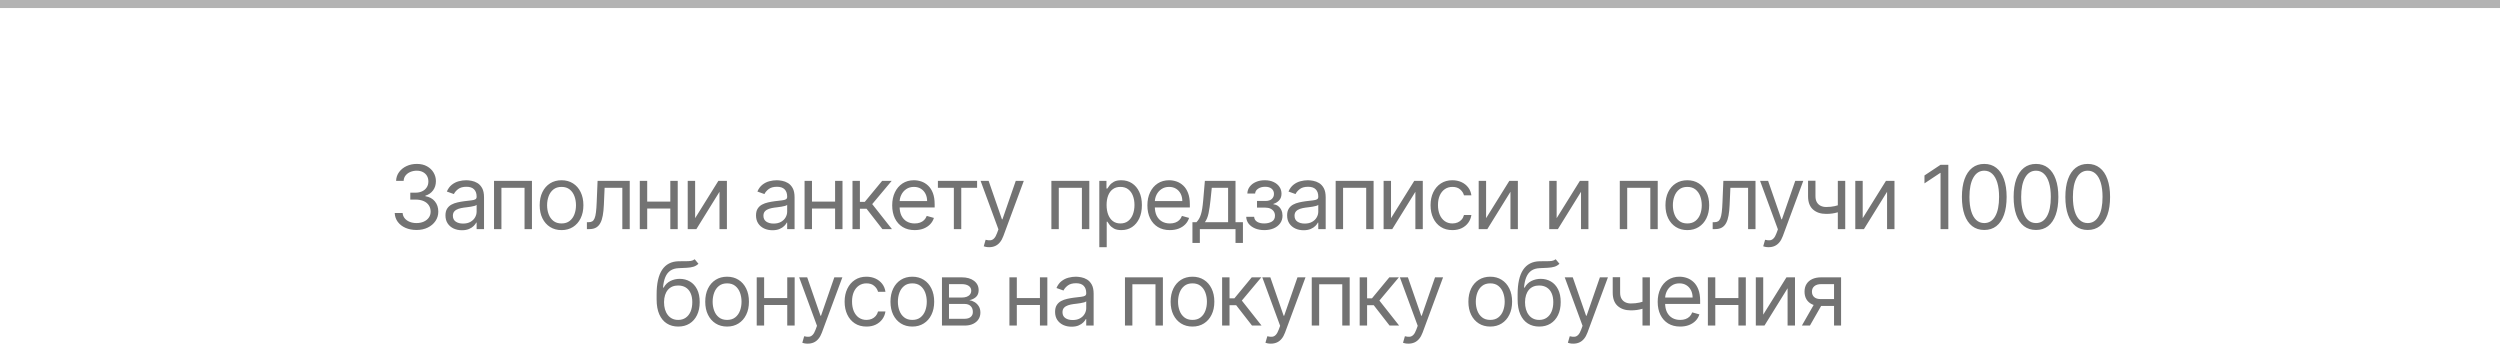
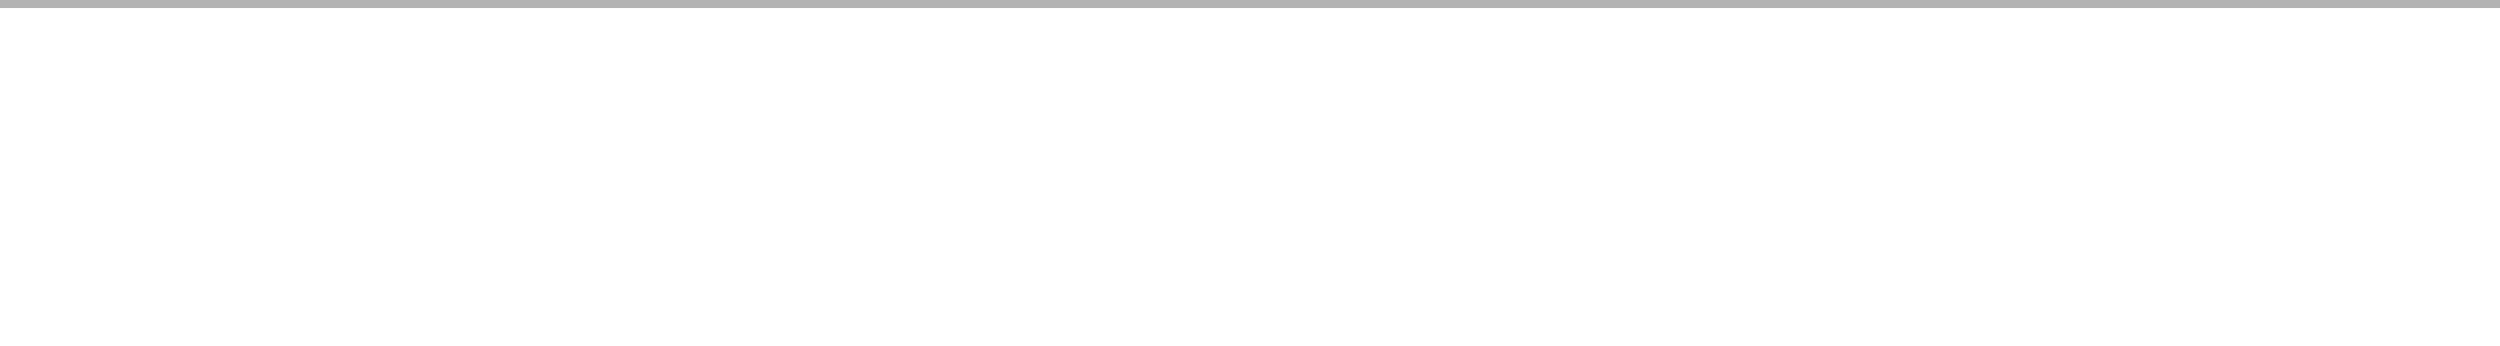
<svg xmlns="http://www.w3.org/2000/svg" width="311" height="43" viewBox="0 0 311 43" fill="none">
-   <path d="M51.821 28.609C51.306 28.609 50.846 28.521 50.442 28.344C50.041 28.167 49.722 27.921 49.485 27.605C49.251 27.288 49.123 26.919 49.102 26.5H50.087C50.108 26.758 50.196 26.98 50.352 27.168C50.509 27.353 50.713 27.496 50.966 27.598C51.218 27.699 51.498 27.75 51.806 27.75C52.149 27.75 52.454 27.69 52.72 27.57C52.985 27.451 53.194 27.284 53.345 27.07C53.496 26.857 53.571 26.609 53.571 26.328C53.571 26.034 53.498 25.775 53.352 25.551C53.207 25.324 52.993 25.147 52.712 25.02C52.431 24.892 52.087 24.828 51.681 24.828H51.04V23.969H51.681C51.998 23.969 52.277 23.912 52.517 23.797C52.759 23.682 52.947 23.521 53.083 23.312C53.221 23.104 53.29 22.859 53.29 22.578C53.29 22.307 53.23 22.072 53.11 21.871C52.99 21.671 52.821 21.514 52.602 21.402C52.386 21.29 52.131 21.234 51.837 21.234C51.561 21.234 51.3 21.285 51.056 21.387C50.813 21.486 50.615 21.63 50.462 21.82C50.308 22.008 50.225 22.234 50.212 22.5H49.274C49.29 22.081 49.416 21.713 49.653 21.398C49.89 21.081 50.2 20.833 50.583 20.656C50.968 20.479 51.392 20.391 51.852 20.391C52.347 20.391 52.772 20.491 53.126 20.691C53.48 20.889 53.752 21.151 53.942 21.477C54.132 21.802 54.227 22.154 54.227 22.531C54.227 22.982 54.109 23.366 53.872 23.684C53.638 24.001 53.319 24.221 52.915 24.344V24.406C53.42 24.49 53.815 24.704 54.099 25.051C54.382 25.395 54.524 25.82 54.524 26.328C54.524 26.763 54.406 27.154 54.169 27.5C53.934 27.844 53.614 28.115 53.208 28.312C52.802 28.51 52.339 28.609 51.821 28.609ZM57.463 28.641C57.083 28.641 56.738 28.569 56.428 28.426C56.118 28.28 55.872 28.07 55.69 27.797C55.508 27.521 55.416 27.188 55.416 26.797C55.416 26.453 55.484 26.174 55.62 25.961C55.755 25.745 55.936 25.576 56.163 25.453C56.389 25.331 56.639 25.24 56.913 25.18C57.188 25.117 57.466 25.068 57.745 25.031C58.109 24.984 58.405 24.949 58.631 24.926C58.86 24.9 59.027 24.857 59.131 24.797C59.238 24.737 59.291 24.633 59.291 24.484V24.453C59.291 24.068 59.186 23.768 58.975 23.555C58.767 23.341 58.45 23.234 58.026 23.234C57.586 23.234 57.241 23.331 56.991 23.523C56.741 23.716 56.565 23.922 56.463 24.141L55.588 23.828C55.745 23.463 55.953 23.18 56.213 22.977C56.476 22.771 56.763 22.628 57.073 22.547C57.385 22.463 57.692 22.422 57.995 22.422C58.187 22.422 58.409 22.445 58.659 22.492C58.911 22.537 59.155 22.629 59.389 22.77C59.626 22.91 59.823 23.122 59.979 23.406C60.135 23.69 60.213 24.07 60.213 24.547V28.5H59.291V27.688H59.245C59.182 27.818 59.078 27.957 58.932 28.105C58.786 28.254 58.592 28.38 58.35 28.484C58.108 28.588 57.812 28.641 57.463 28.641ZM57.604 27.812C57.968 27.812 58.276 27.741 58.526 27.598C58.778 27.454 58.968 27.27 59.096 27.043C59.226 26.816 59.291 26.578 59.291 26.328V25.484C59.252 25.531 59.166 25.574 59.034 25.613C58.903 25.65 58.752 25.682 58.58 25.711C58.411 25.737 58.246 25.76 58.084 25.781C57.925 25.799 57.797 25.815 57.698 25.828C57.458 25.859 57.234 25.91 57.026 25.98C56.82 26.048 56.653 26.151 56.526 26.289C56.401 26.424 56.338 26.609 56.338 26.844C56.338 27.164 56.457 27.406 56.694 27.57C56.933 27.732 57.237 27.812 57.604 27.812ZM61.456 28.5V22.5H66.175V28.5H65.253V23.359H62.378V28.5H61.456ZM69.856 28.625C69.314 28.625 68.839 28.496 68.43 28.238C68.024 27.98 67.706 27.62 67.477 27.156C67.25 26.693 67.137 26.151 67.137 25.531C67.137 24.906 67.25 24.361 67.477 23.895C67.706 23.428 68.024 23.066 68.43 22.809C68.839 22.551 69.314 22.422 69.856 22.422C70.397 22.422 70.871 22.551 71.278 22.809C71.686 23.066 72.004 23.428 72.231 23.895C72.46 24.361 72.575 24.906 72.575 25.531C72.575 26.151 72.46 26.693 72.231 27.156C72.004 27.62 71.686 27.98 71.278 28.238C70.871 28.496 70.397 28.625 69.856 28.625ZM69.856 27.797C70.267 27.797 70.606 27.691 70.871 27.48C71.137 27.27 71.334 26.992 71.461 26.648C71.589 26.305 71.653 25.932 71.653 25.531C71.653 25.13 71.589 24.756 71.461 24.41C71.334 24.064 71.137 23.784 70.871 23.57C70.606 23.357 70.267 23.25 69.856 23.25C69.444 23.25 69.106 23.357 68.84 23.57C68.575 23.784 68.378 24.064 68.25 24.41C68.123 24.756 68.059 25.13 68.059 25.531C68.059 25.932 68.123 26.305 68.25 26.648C68.378 26.992 68.575 27.27 68.84 27.48C69.106 27.691 69.444 27.797 69.856 27.797ZM73.01 28.5V27.641H73.229C73.409 27.641 73.559 27.605 73.678 27.535C73.798 27.462 73.894 27.336 73.968 27.156C74.043 26.974 74.1 26.721 74.139 26.398C74.181 26.073 74.211 25.659 74.229 25.156L74.339 22.5H78.339V28.5H77.417V23.359H75.214L75.12 25.5C75.099 25.992 75.055 26.426 74.987 26.801C74.922 27.173 74.822 27.486 74.686 27.738C74.553 27.991 74.376 28.181 74.155 28.309C73.934 28.436 73.656 28.5 73.323 28.5H73.01ZM83.606 25.078V25.938H80.293V25.078H83.606ZM80.512 22.5V28.5H79.59V22.5H80.512ZM84.309 22.5V28.5H83.387V22.5H84.309ZM86.474 27.141L89.365 22.5H90.427V28.5H89.505V23.859L86.63 28.5H85.552V22.5H86.474V27.141ZM96.095 28.641C95.715 28.641 95.37 28.569 95.06 28.426C94.75 28.28 94.504 28.07 94.322 27.797C94.139 27.521 94.048 27.188 94.048 26.797C94.048 26.453 94.116 26.174 94.251 25.961C94.387 25.745 94.568 25.576 94.794 25.453C95.021 25.331 95.271 25.24 95.544 25.18C95.82 25.117 96.098 25.068 96.376 25.031C96.741 24.984 97.037 24.949 97.263 24.926C97.492 24.9 97.659 24.857 97.763 24.797C97.87 24.737 97.923 24.633 97.923 24.484V24.453C97.923 24.068 97.818 23.768 97.607 23.555C97.398 23.341 97.082 23.234 96.658 23.234C96.218 23.234 95.873 23.331 95.623 23.523C95.373 23.716 95.197 23.922 95.095 24.141L94.22 23.828C94.376 23.463 94.585 23.18 94.845 22.977C95.108 22.771 95.395 22.628 95.704 22.547C96.017 22.463 96.324 22.422 96.626 22.422C96.819 22.422 97.04 22.445 97.29 22.492C97.543 22.537 97.787 22.629 98.021 22.77C98.258 22.91 98.454 23.122 98.611 23.406C98.767 23.69 98.845 24.07 98.845 24.547V28.5H97.923V27.688H97.876C97.814 27.818 97.71 27.957 97.564 28.105C97.418 28.254 97.224 28.38 96.982 28.484C96.74 28.588 96.444 28.641 96.095 28.641ZM96.236 27.812C96.6 27.812 96.908 27.741 97.158 27.598C97.41 27.454 97.6 27.27 97.728 27.043C97.858 26.816 97.923 26.578 97.923 26.328V25.484C97.884 25.531 97.798 25.574 97.665 25.613C97.535 25.65 97.384 25.682 97.212 25.711C97.043 25.737 96.878 25.76 96.716 25.781C96.557 25.799 96.428 25.815 96.329 25.828C96.09 25.859 95.866 25.91 95.658 25.98C95.452 26.048 95.285 26.151 95.158 26.289C95.033 26.424 94.97 26.609 94.97 26.844C94.97 27.164 95.089 27.406 95.326 27.57C95.565 27.732 95.869 27.812 96.236 27.812ZM104.103 25.078V25.938H100.791V25.078H104.103ZM101.01 22.5V28.5H100.088V22.5H101.01ZM104.807 22.5V28.5H103.885V22.5H104.807ZM106.05 28.5V22.5H106.972V25.109H107.581L109.738 22.5H110.925L108.503 25.391L110.956 28.5H109.769L107.8 25.969H106.972V28.5H106.05ZM113.787 28.625C113.209 28.625 112.71 28.497 112.291 28.242C111.874 27.984 111.553 27.625 111.326 27.164C111.102 26.701 110.99 26.162 110.99 25.547C110.99 24.932 111.102 24.391 111.326 23.922C111.553 23.451 111.868 23.083 112.271 22.82C112.678 22.555 113.151 22.422 113.693 22.422C114.006 22.422 114.314 22.474 114.619 22.578C114.924 22.682 115.201 22.852 115.451 23.086C115.701 23.318 115.9 23.625 116.049 24.008C116.197 24.391 116.271 24.862 116.271 25.422V25.812H111.646V25.016H115.334C115.334 24.677 115.266 24.375 115.131 24.109C114.998 23.844 114.808 23.634 114.56 23.48C114.316 23.327 114.026 23.25 113.693 23.25C113.326 23.25 113.008 23.341 112.74 23.523C112.474 23.703 112.27 23.938 112.127 24.227C111.983 24.516 111.912 24.826 111.912 25.156V25.688C111.912 26.141 111.99 26.525 112.146 26.84C112.305 27.152 112.525 27.391 112.806 27.555C113.088 27.716 113.414 27.797 113.787 27.797C114.029 27.797 114.248 27.763 114.443 27.695C114.641 27.625 114.812 27.521 114.955 27.383C115.098 27.242 115.209 27.068 115.287 26.859L116.178 27.109C116.084 27.412 115.926 27.677 115.705 27.906C115.483 28.133 115.21 28.31 114.885 28.438C114.559 28.562 114.193 28.625 113.787 28.625ZM116.675 23.359V22.5H121.55V23.359H119.581V28.5H118.659V23.359H116.675ZM123.048 30.75C122.892 30.75 122.753 30.737 122.631 30.711C122.508 30.688 122.423 30.664 122.377 30.641L122.611 29.828C122.835 29.885 123.033 29.906 123.205 29.891C123.377 29.875 123.529 29.798 123.662 29.66C123.797 29.525 123.921 29.305 124.033 29L124.205 28.531L121.986 22.5H122.986L124.642 27.281H124.705L126.361 22.5H127.361L124.814 29.375C124.7 29.685 124.558 29.941 124.388 30.145C124.219 30.35 124.022 30.503 123.798 30.602C123.577 30.701 123.327 30.75 123.048 30.75ZM130.792 28.5V22.5H135.51V28.5H134.588V23.359H131.713V28.5H130.792ZM136.754 30.75V22.5H137.644V23.453H137.754C137.822 23.349 137.915 23.216 138.035 23.055C138.158 22.891 138.332 22.745 138.559 22.617C138.788 22.487 139.098 22.422 139.488 22.422C139.993 22.422 140.439 22.548 140.824 22.801C141.21 23.053 141.51 23.412 141.727 23.875C141.943 24.338 142.051 24.885 142.051 25.516C142.051 26.151 141.943 26.702 141.727 27.168C141.51 27.631 141.211 27.991 140.828 28.246C140.445 28.499 140.004 28.625 139.504 28.625C139.118 28.625 138.81 28.561 138.578 28.434C138.346 28.303 138.168 28.156 138.043 27.992C137.918 27.826 137.822 27.688 137.754 27.578H137.676V30.75H136.754ZM137.66 25.5C137.66 25.953 137.727 26.353 137.859 26.699C137.992 27.043 138.186 27.312 138.441 27.508C138.697 27.701 139.009 27.797 139.379 27.797C139.764 27.797 140.086 27.695 140.344 27.492C140.604 27.287 140.799 27.01 140.93 26.664C141.062 26.315 141.129 25.927 141.129 25.5C141.129 25.078 141.064 24.698 140.934 24.359C140.806 24.018 140.612 23.749 140.352 23.551C140.094 23.35 139.769 23.25 139.379 23.25C139.004 23.25 138.689 23.345 138.434 23.535C138.178 23.723 137.986 23.986 137.855 24.324C137.725 24.66 137.66 25.052 137.66 25.5ZM145.533 28.625C144.954 28.625 144.456 28.497 144.037 28.242C143.62 27.984 143.298 27.625 143.072 27.164C142.848 26.701 142.736 26.162 142.736 25.547C142.736 24.932 142.848 24.391 143.072 23.922C143.298 23.451 143.613 23.083 144.017 22.82C144.423 22.555 144.897 22.422 145.439 22.422C145.751 22.422 146.06 22.474 146.365 22.578C146.669 22.682 146.947 22.852 147.197 23.086C147.447 23.318 147.646 23.625 147.794 24.008C147.943 24.391 148.017 24.862 148.017 25.422V25.812H143.392V25.016H147.079C147.079 24.677 147.012 24.375 146.876 24.109C146.744 23.844 146.553 23.634 146.306 23.48C146.061 23.327 145.772 23.25 145.439 23.25C145.072 23.25 144.754 23.341 144.486 23.523C144.22 23.703 144.016 23.938 143.872 24.227C143.729 24.516 143.658 24.826 143.658 25.156V25.688C143.658 26.141 143.736 26.525 143.892 26.84C144.051 27.152 144.271 27.391 144.552 27.555C144.833 27.716 145.16 27.797 145.533 27.797C145.775 27.797 145.994 27.763 146.189 27.695C146.387 27.625 146.557 27.521 146.701 27.383C146.844 27.242 146.954 27.068 147.033 26.859L147.923 27.109C147.829 27.412 147.672 27.677 147.451 27.906C147.229 28.133 146.956 28.31 146.63 28.438C146.305 28.562 145.939 28.625 145.533 28.625ZM148.339 30.219V27.641H148.839C148.961 27.513 149.067 27.375 149.155 27.227C149.244 27.078 149.32 26.902 149.386 26.699C149.453 26.494 149.511 26.244 149.557 25.949C149.604 25.652 149.646 25.294 149.682 24.875L149.886 22.5H153.698V27.641H154.62V30.219H153.698V28.5H149.261V30.219H148.339ZM149.886 27.641H152.776V23.359H150.745L150.589 24.875C150.524 25.503 150.443 26.051 150.347 26.52C150.25 26.988 150.097 27.362 149.886 27.641ZM155.029 26.969H156.013C156.034 27.24 156.156 27.445 156.38 27.586C156.607 27.727 156.901 27.797 157.263 27.797C157.633 27.797 157.949 27.721 158.212 27.57C158.475 27.417 158.607 27.169 158.607 26.828C158.607 26.628 158.557 26.453 158.458 26.305C158.359 26.154 158.22 26.037 158.04 25.953C157.861 25.87 157.648 25.828 157.404 25.828H156.372V25H157.404C157.771 25 158.042 24.917 158.216 24.75C158.393 24.583 158.482 24.375 158.482 24.125C158.482 23.857 158.387 23.642 158.197 23.48C158.006 23.316 157.737 23.234 157.388 23.234C157.036 23.234 156.743 23.314 156.509 23.473C156.275 23.629 156.151 23.831 156.138 24.078H155.169C155.18 23.755 155.279 23.47 155.466 23.223C155.654 22.973 155.909 22.777 156.232 22.637C156.555 22.494 156.924 22.422 157.341 22.422C157.763 22.422 158.129 22.496 158.439 22.645C158.751 22.79 158.992 22.99 159.161 23.242C159.333 23.492 159.419 23.776 159.419 24.094C159.419 24.432 159.324 24.706 159.134 24.914C158.944 25.122 158.706 25.271 158.419 25.359V25.422C158.646 25.438 158.842 25.51 159.009 25.641C159.178 25.768 159.31 25.936 159.404 26.145C159.497 26.35 159.544 26.578 159.544 26.828C159.544 27.193 159.447 27.51 159.251 27.781C159.056 28.049 158.788 28.258 158.447 28.406C158.105 28.552 157.716 28.625 157.279 28.625C156.854 28.625 156.474 28.556 156.138 28.418C155.802 28.277 155.535 28.083 155.337 27.836C155.142 27.586 155.039 27.297 155.029 26.969ZM162.165 28.641C161.785 28.641 161.44 28.569 161.13 28.426C160.82 28.28 160.574 28.07 160.391 27.797C160.209 27.521 160.118 27.188 160.118 26.797C160.118 26.453 160.186 26.174 160.321 25.961C160.456 25.745 160.637 25.576 160.864 25.453C161.091 25.331 161.341 25.24 161.614 25.18C161.89 25.117 162.167 25.068 162.446 25.031C162.811 24.984 163.106 24.949 163.333 24.926C163.562 24.9 163.729 24.857 163.833 24.797C163.94 24.737 163.993 24.633 163.993 24.484V24.453C163.993 24.068 163.887 23.768 163.676 23.555C163.468 23.341 163.152 23.234 162.727 23.234C162.287 23.234 161.942 23.331 161.692 23.523C161.442 23.716 161.266 23.922 161.165 24.141L160.29 23.828C160.446 23.463 160.654 23.18 160.915 22.977C161.178 22.771 161.464 22.628 161.774 22.547C162.087 22.463 162.394 22.422 162.696 22.422C162.889 22.422 163.11 22.445 163.36 22.492C163.613 22.537 163.856 22.629 164.091 22.77C164.328 22.91 164.524 23.122 164.68 23.406C164.837 23.69 164.915 24.07 164.915 24.547V28.5H163.993V27.688H163.946C163.884 27.818 163.779 27.957 163.634 28.105C163.488 28.254 163.294 28.38 163.051 28.484C162.809 28.588 162.514 28.641 162.165 28.641ZM162.305 27.812C162.67 27.812 162.977 27.741 163.227 27.598C163.48 27.454 163.67 27.27 163.798 27.043C163.928 26.816 163.993 26.578 163.993 26.328V25.484C163.954 25.531 163.868 25.574 163.735 25.613C163.605 25.65 163.454 25.682 163.282 25.711C163.113 25.737 162.947 25.76 162.786 25.781C162.627 25.799 162.498 25.815 162.399 25.828C162.16 25.859 161.936 25.91 161.727 25.98C161.522 26.048 161.355 26.151 161.227 26.289C161.102 26.424 161.04 26.609 161.04 26.844C161.04 27.164 161.158 27.406 161.395 27.57C161.635 27.732 161.938 27.812 162.305 27.812ZM166.157 28.5V22.5H170.876V28.5H169.954V23.359H167.079V28.5H166.157ZM173.042 27.141L175.932 22.5H176.995V28.5H176.073V23.859L173.198 28.5H172.12V22.5H173.042V27.141ZM180.681 28.625C180.118 28.625 179.634 28.492 179.228 28.227C178.821 27.961 178.509 27.595 178.29 27.129C178.071 26.663 177.962 26.13 177.962 25.531C177.962 24.922 178.074 24.384 178.298 23.918C178.524 23.449 178.84 23.083 179.243 22.82C179.649 22.555 180.123 22.422 180.665 22.422C181.087 22.422 181.467 22.5 181.806 22.656C182.144 22.812 182.422 23.031 182.638 23.312C182.854 23.594 182.988 23.922 183.04 24.297H182.118C182.048 24.023 181.892 23.781 181.649 23.57C181.41 23.357 181.087 23.25 180.681 23.25C180.321 23.25 180.006 23.344 179.735 23.531C179.467 23.716 179.258 23.978 179.106 24.316C178.958 24.652 178.884 25.047 178.884 25.5C178.884 25.963 178.957 26.367 179.103 26.711C179.251 27.055 179.459 27.322 179.728 27.512C179.998 27.702 180.316 27.797 180.681 27.797C180.92 27.797 181.138 27.755 181.333 27.672C181.528 27.588 181.694 27.469 181.829 27.312C181.965 27.156 182.061 26.969 182.118 26.75H183.04C182.988 27.104 182.859 27.423 182.653 27.707C182.45 27.988 182.181 28.212 181.845 28.379C181.511 28.543 181.123 28.625 180.681 28.625ZM184.87 27.141L187.76 22.5H188.823V28.5H187.901V23.859L185.026 28.5H183.948V22.5H184.87V27.141ZM193.647 27.141L196.537 22.5H197.6V28.5H196.678V23.859L193.803 28.5H192.725V22.5H193.647V27.141ZM201.502 28.5V22.5H206.221V28.5H205.299V23.359H202.424V28.5H201.502ZM209.902 28.625C209.36 28.625 208.885 28.496 208.476 28.238C208.07 27.98 207.752 27.62 207.523 27.156C207.297 26.693 207.183 26.151 207.183 25.531C207.183 24.906 207.297 24.361 207.523 23.895C207.752 23.428 208.07 23.066 208.476 22.809C208.885 22.551 209.36 22.422 209.902 22.422C210.444 22.422 210.918 22.551 211.324 22.809C211.733 23.066 212.05 23.428 212.277 23.895C212.506 24.361 212.621 24.906 212.621 25.531C212.621 26.151 212.506 26.693 212.277 27.156C212.05 27.62 211.733 27.98 211.324 28.238C210.918 28.496 210.444 28.625 209.902 28.625ZM209.902 27.797C210.313 27.797 210.652 27.691 210.918 27.48C211.183 27.27 211.38 26.992 211.508 26.648C211.635 26.305 211.699 25.932 211.699 25.531C211.699 25.13 211.635 24.756 211.508 24.41C211.38 24.064 211.183 23.784 210.918 23.57C210.652 23.357 210.313 23.25 209.902 23.25C209.491 23.25 209.152 23.357 208.886 23.57C208.621 23.784 208.424 24.064 208.297 24.41C208.169 24.756 208.105 25.13 208.105 25.531C208.105 25.932 208.169 26.305 208.297 26.648C208.424 26.992 208.621 27.27 208.886 27.48C209.152 27.691 209.491 27.797 209.902 27.797ZM213.057 28.5V27.641H213.276C213.455 27.641 213.605 27.605 213.725 27.535C213.845 27.462 213.941 27.336 214.014 27.156C214.089 26.974 214.147 26.721 214.186 26.398C214.227 26.073 214.257 25.659 214.276 25.156L214.385 22.5H218.385V28.5H217.463V23.359H215.26L215.166 25.5C215.145 25.992 215.101 26.426 215.033 26.801C214.968 27.173 214.868 27.486 214.733 27.738C214.6 27.991 214.423 28.181 214.201 28.309C213.98 28.436 213.703 28.5 213.369 28.5H213.057ZM220.015 30.75C219.859 30.75 219.72 30.737 219.597 30.711C219.475 30.688 219.39 30.664 219.343 30.641L219.578 29.828C219.802 29.885 220 29.906 220.171 29.891C220.343 29.875 220.496 29.798 220.628 29.66C220.764 29.525 220.888 29.305 221 29L221.171 28.531L218.953 22.5H219.953L221.609 27.281H221.671L223.328 22.5H224.328L221.781 29.375C221.666 29.685 221.524 29.941 221.355 30.145C221.186 30.35 220.989 30.503 220.765 30.602C220.544 30.701 220.294 30.75 220.015 30.75ZM229.547 22.5V28.5H228.625V22.5H229.547ZM229.188 25.359V26.219C228.979 26.297 228.772 26.366 228.566 26.426C228.361 26.483 228.145 26.529 227.918 26.562C227.691 26.594 227.443 26.609 227.172 26.609C226.492 26.609 225.947 26.426 225.535 26.059C225.126 25.691 224.922 25.141 224.922 24.406V22.484H225.844V24.406C225.844 24.713 225.902 24.966 226.02 25.164C226.137 25.362 226.296 25.509 226.496 25.605C226.697 25.702 226.922 25.75 227.172 25.75C227.563 25.75 227.915 25.715 228.23 25.645C228.548 25.572 228.867 25.477 229.188 25.359ZM231.72 27.141L234.611 22.5H235.673V28.5H234.751V23.859L231.876 28.5H230.798V22.5H231.72V27.141ZM242.372 20.5V28.5H241.404V21.516H241.357L239.404 22.812V21.828L241.404 20.5H242.372ZM246.843 28.609C246.254 28.609 245.753 28.449 245.339 28.129C244.925 27.806 244.608 27.338 244.389 26.727C244.171 26.112 244.061 25.37 244.061 24.5C244.061 23.635 244.171 22.897 244.389 22.285C244.611 21.671 244.928 21.202 245.343 20.879C245.759 20.553 246.259 20.391 246.843 20.391C247.426 20.391 247.925 20.553 248.339 20.879C248.755 21.202 249.073 21.671 249.292 22.285C249.513 22.897 249.624 23.635 249.624 24.5C249.624 25.37 249.514 26.112 249.296 26.727C249.077 27.338 248.761 27.806 248.346 28.129C247.932 28.449 247.431 28.609 246.843 28.609ZM246.843 27.75C247.426 27.75 247.879 27.469 248.202 26.906C248.525 26.344 248.686 25.542 248.686 24.5C248.686 23.807 248.612 23.217 248.464 22.73C248.318 22.244 248.107 21.872 247.831 21.617C247.557 21.362 247.228 21.234 246.843 21.234C246.264 21.234 245.813 21.52 245.487 22.09C245.162 22.658 244.999 23.461 244.999 24.5C244.999 25.193 245.072 25.781 245.218 26.266C245.363 26.75 245.573 27.119 245.846 27.371C246.122 27.624 246.455 27.75 246.843 27.75ZM253.278 28.609C252.689 28.609 252.188 28.449 251.774 28.129C251.36 27.806 251.043 27.338 250.824 26.727C250.606 26.112 250.496 25.37 250.496 24.5C250.496 23.635 250.606 22.897 250.824 22.285C251.046 21.671 251.363 21.202 251.778 20.879C252.194 20.553 252.694 20.391 253.278 20.391C253.861 20.391 254.36 20.553 254.774 20.879C255.19 21.202 255.508 21.671 255.727 22.285C255.948 22.897 256.059 23.635 256.059 24.5C256.059 25.37 255.949 26.112 255.731 26.727C255.512 27.338 255.196 27.806 254.781 28.129C254.367 28.449 253.866 28.609 253.278 28.609ZM253.278 27.75C253.861 27.75 254.314 27.469 254.637 26.906C254.96 26.344 255.121 25.542 255.121 24.5C255.121 23.807 255.047 23.217 254.899 22.73C254.753 22.244 254.542 21.872 254.266 21.617C253.992 21.362 253.663 21.234 253.278 21.234C252.699 21.234 252.248 21.52 251.922 22.09C251.597 22.658 251.434 23.461 251.434 24.5C251.434 25.193 251.507 25.781 251.653 26.266C251.798 26.75 252.008 27.119 252.281 27.371C252.557 27.624 252.89 27.75 253.278 27.75ZM259.713 28.609C259.124 28.609 258.623 28.449 258.209 28.129C257.795 27.806 257.478 27.338 257.259 26.727C257.041 26.112 256.931 25.37 256.931 24.5C256.931 23.635 257.041 22.897 257.259 22.285C257.481 21.671 257.798 21.202 258.213 20.879C258.629 20.553 259.129 20.391 259.713 20.391C260.296 20.391 260.795 20.553 261.209 20.879C261.625 21.202 261.943 21.671 262.162 22.285C262.383 22.897 262.494 23.635 262.494 24.5C262.494 25.37 262.384 26.112 262.166 26.727C261.947 27.338 261.631 27.806 261.216 28.129C260.802 28.449 260.301 28.609 259.713 28.609ZM259.713 27.75C260.296 27.75 260.749 27.469 261.072 26.906C261.395 26.344 261.556 25.542 261.556 24.5C261.556 23.807 261.482 23.217 261.334 22.73C261.188 22.244 260.977 21.872 260.701 21.617C260.427 21.362 260.098 21.234 259.713 21.234C259.134 21.234 258.683 21.52 258.357 22.09C258.032 22.658 257.869 23.461 257.869 24.5C257.869 25.193 257.942 25.781 258.088 26.266C258.233 26.75 258.443 27.119 258.716 27.371C258.992 27.624 259.325 27.75 259.713 27.75ZM86.418 32.25L86.886 32.812C86.704 32.99 86.493 33.113 86.254 33.184C86.014 33.254 85.743 33.297 85.441 33.312C85.139 33.328 84.803 33.344 84.433 33.359C84.017 33.375 83.672 33.477 83.398 33.664C83.125 33.852 82.914 34.122 82.765 34.477C82.617 34.831 82.522 35.266 82.48 35.781H82.558C82.761 35.406 83.043 35.13 83.402 34.953C83.761 34.776 84.147 34.688 84.558 34.688C85.027 34.688 85.449 34.797 85.824 35.016C86.199 35.234 86.496 35.559 86.715 35.988C86.933 36.418 87.043 36.948 87.043 37.578C87.043 38.206 86.931 38.747 86.707 39.203C86.486 39.659 86.174 40.01 85.773 40.258C85.375 40.503 84.907 40.625 84.371 40.625C83.834 40.625 83.364 40.499 82.961 40.246C82.557 39.991 82.243 39.613 82.019 39.113C81.795 38.611 81.683 37.99 81.683 37.25V36.609C81.683 35.273 81.91 34.26 82.363 33.57C82.819 32.88 83.504 32.523 84.418 32.5C84.741 32.49 85.028 32.487 85.281 32.492C85.534 32.497 85.754 32.486 85.941 32.457C86.129 32.428 86.287 32.359 86.418 32.25ZM84.371 39.797C84.733 39.797 85.044 39.706 85.305 39.523C85.567 39.341 85.769 39.085 85.91 38.754C86.051 38.421 86.121 38.029 86.121 37.578C86.121 37.141 86.049 36.768 85.906 36.461C85.765 36.154 85.564 35.919 85.301 35.758C85.037 35.596 84.722 35.516 84.355 35.516C84.087 35.516 83.846 35.561 83.633 35.652C83.419 35.743 83.237 35.878 83.086 36.055C82.935 36.232 82.817 36.448 82.734 36.703C82.653 36.958 82.611 37.25 82.605 37.578C82.605 38.25 82.763 38.788 83.078 39.191C83.393 39.595 83.824 39.797 84.371 39.797ZM90.45 40.625C89.909 40.625 89.433 40.496 89.025 40.238C88.618 39.98 88.301 39.62 88.072 39.156C87.845 38.693 87.732 38.151 87.732 37.531C87.732 36.906 87.845 36.361 88.072 35.895C88.301 35.428 88.618 35.066 89.025 34.809C89.433 34.551 89.909 34.422 90.45 34.422C90.992 34.422 91.466 34.551 91.872 34.809C92.281 35.066 92.599 35.428 92.825 35.895C93.055 36.361 93.169 36.906 93.169 37.531C93.169 38.151 93.055 38.693 92.825 39.156C92.599 39.62 92.281 39.98 91.872 40.238C91.466 40.496 90.992 40.625 90.45 40.625ZM90.45 39.797C90.862 39.797 91.2 39.691 91.466 39.48C91.732 39.27 91.928 38.992 92.056 38.648C92.183 38.305 92.247 37.932 92.247 37.531C92.247 37.13 92.183 36.757 92.056 36.41C91.928 36.064 91.732 35.784 91.466 35.57C91.2 35.357 90.862 35.25 90.45 35.25C90.039 35.25 89.7 35.357 89.435 35.57C89.169 35.784 88.972 36.064 88.845 36.41C88.717 36.757 88.653 37.13 88.653 37.531C88.653 37.932 88.717 38.305 88.845 38.648C88.972 38.992 89.169 39.27 89.435 39.48C89.7 39.691 90.039 39.797 90.45 39.797ZM98.152 37.078V37.938H94.84V37.078H98.152ZM95.058 34.5V40.5H94.136V34.5H95.058ZM98.855 34.5V40.5H97.933V34.5H98.855ZM100.478 42.75C100.321 42.75 100.182 42.737 100.06 42.711C99.937 42.688 99.853 42.664 99.806 42.641L100.04 41.828C100.264 41.885 100.462 41.906 100.634 41.891C100.806 41.875 100.958 41.798 101.091 41.66C101.226 41.525 101.35 41.305 101.462 41L101.634 40.531L99.415 34.5H100.415L102.071 39.281H102.134L103.79 34.5H104.79L102.243 41.375C102.129 41.685 101.987 41.941 101.817 42.145C101.648 42.35 101.452 42.503 101.228 42.602C101.006 42.7 100.756 42.75 100.478 42.75ZM107.79 40.625C107.227 40.625 106.743 40.492 106.336 40.227C105.93 39.961 105.618 39.595 105.399 39.129C105.18 38.663 105.071 38.13 105.071 37.531C105.071 36.922 105.183 36.384 105.407 35.918C105.633 35.449 105.948 35.083 106.352 34.82C106.758 34.555 107.232 34.422 107.774 34.422C108.196 34.422 108.576 34.5 108.915 34.656C109.253 34.812 109.53 35.031 109.747 35.312C109.963 35.594 110.097 35.922 110.149 36.297H109.227C109.157 36.023 109.001 35.781 108.758 35.57C108.519 35.357 108.196 35.25 107.79 35.25C107.43 35.25 107.115 35.344 106.844 35.531C106.576 35.716 106.366 35.978 106.215 36.316C106.067 36.652 105.993 37.047 105.993 37.5C105.993 37.964 106.066 38.367 106.211 38.711C106.36 39.055 106.568 39.322 106.836 39.512C107.107 39.702 107.425 39.797 107.79 39.797C108.029 39.797 108.247 39.755 108.442 39.672C108.637 39.589 108.803 39.469 108.938 39.312C109.073 39.156 109.17 38.969 109.227 38.75H110.149C110.097 39.104 109.968 39.423 109.762 39.707C109.559 39.988 109.29 40.212 108.954 40.379C108.62 40.543 108.232 40.625 107.79 40.625ZM113.494 40.625C112.952 40.625 112.477 40.496 112.068 40.238C111.662 39.98 111.344 39.62 111.115 39.156C110.889 38.693 110.775 38.151 110.775 37.531C110.775 36.906 110.889 36.361 111.115 35.895C111.344 35.428 111.662 35.066 112.068 34.809C112.477 34.551 112.952 34.422 113.494 34.422C114.036 34.422 114.51 34.551 114.916 34.809C115.325 35.066 115.643 35.428 115.869 35.895C116.098 36.361 116.213 36.906 116.213 37.531C116.213 38.151 116.098 38.693 115.869 39.156C115.643 39.62 115.325 39.98 114.916 40.238C114.51 40.496 114.036 40.625 113.494 40.625ZM113.494 39.797C113.906 39.797 114.244 39.691 114.51 39.48C114.775 39.27 114.972 38.992 115.1 38.648C115.227 38.305 115.291 37.932 115.291 37.531C115.291 37.13 115.227 36.757 115.1 36.41C114.972 36.064 114.775 35.784 114.51 35.57C114.244 35.357 113.906 35.25 113.494 35.25C113.083 35.25 112.744 35.357 112.479 35.57C112.213 35.784 112.016 36.064 111.889 36.41C111.761 36.757 111.697 37.13 111.697 37.531C111.697 37.932 111.761 38.305 111.889 38.648C112.016 38.992 112.213 39.27 112.479 39.48C112.744 39.691 113.083 39.797 113.494 39.797ZM117.18 40.5V34.5H119.633C120.279 34.5 120.792 34.646 121.172 34.938C121.552 35.229 121.743 35.615 121.743 36.094C121.743 36.458 121.635 36.741 121.418 36.941C121.202 37.139 120.925 37.273 120.586 37.344C120.808 37.375 121.023 37.453 121.231 37.578C121.442 37.703 121.616 37.875 121.754 38.094C121.892 38.31 121.961 38.575 121.961 38.891C121.961 39.198 121.883 39.473 121.727 39.715C121.571 39.957 121.347 40.148 121.055 40.289C120.763 40.43 120.414 40.5 120.008 40.5H117.18ZM118.055 39.656H120.008C120.326 39.656 120.575 39.581 120.754 39.43C120.934 39.279 121.024 39.073 121.024 38.812C121.024 38.503 120.934 38.259 120.754 38.082C120.575 37.902 120.326 37.812 120.008 37.812H118.055V39.656ZM118.055 37.016H119.633C119.881 37.016 120.093 36.982 120.27 36.914C120.447 36.844 120.582 36.745 120.676 36.617C120.773 36.487 120.821 36.333 120.821 36.156C120.821 35.904 120.715 35.706 120.504 35.562C120.293 35.417 120.003 35.344 119.633 35.344H118.055V37.016ZM129.586 37.078V37.938H126.274V37.078H129.586ZM126.492 34.5V40.5H125.571V34.5H126.492ZM130.289 34.5V40.5H129.367V34.5H130.289ZM133.299 40.641C132.918 40.641 132.573 40.569 132.263 40.426C131.954 40.28 131.707 40.07 131.525 39.797C131.343 39.521 131.252 39.188 131.252 38.797C131.252 38.453 131.319 38.175 131.455 37.961C131.59 37.745 131.771 37.575 131.998 37.453C132.224 37.331 132.474 37.24 132.748 37.18C133.024 37.117 133.301 37.068 133.58 37.031C133.944 36.984 134.24 36.949 134.467 36.926C134.696 36.9 134.862 36.857 134.967 36.797C135.073 36.737 135.127 36.633 135.127 36.484V36.453C135.127 36.068 135.021 35.768 134.81 35.555C134.602 35.341 134.286 35.234 133.861 35.234C133.421 35.234 133.076 35.331 132.826 35.523C132.576 35.716 132.4 35.922 132.299 36.141L131.424 35.828C131.58 35.464 131.788 35.18 132.049 34.977C132.312 34.771 132.598 34.628 132.908 34.547C133.22 34.464 133.528 34.422 133.83 34.422C134.023 34.422 134.244 34.445 134.494 34.492C134.746 34.536 134.99 34.629 135.224 34.77C135.461 34.91 135.658 35.122 135.814 35.406C135.97 35.69 136.049 36.07 136.049 36.547V40.5H135.127V39.688H135.08C135.017 39.818 134.913 39.957 134.767 40.105C134.621 40.254 134.427 40.38 134.185 40.484C133.943 40.589 133.648 40.641 133.299 40.641ZM133.439 39.812C133.804 39.812 134.111 39.741 134.361 39.598C134.614 39.454 134.804 39.27 134.931 39.043C135.062 38.816 135.127 38.578 135.127 38.328V37.484C135.088 37.531 135.002 37.574 134.869 37.613C134.739 37.65 134.588 37.682 134.416 37.711C134.246 37.737 134.081 37.76 133.92 37.781C133.761 37.8 133.632 37.815 133.533 37.828C133.293 37.859 133.069 37.91 132.861 37.98C132.655 38.048 132.489 38.151 132.361 38.289C132.236 38.425 132.174 38.609 132.174 38.844C132.174 39.164 132.292 39.406 132.529 39.57C132.769 39.732 133.072 39.812 133.439 39.812ZM139.945 40.5V34.5H144.664V40.5H143.742V35.359H140.867V40.5H139.945ZM148.345 40.625C147.803 40.625 147.328 40.496 146.919 40.238C146.513 39.98 146.195 39.62 145.966 39.156C145.739 38.693 145.626 38.151 145.626 37.531C145.626 36.906 145.739 36.361 145.966 35.895C146.195 35.428 146.513 35.066 146.919 34.809C147.328 34.551 147.803 34.422 148.345 34.422C148.886 34.422 149.36 34.551 149.767 34.809C150.176 35.066 150.493 35.428 150.72 35.895C150.949 36.361 151.064 36.906 151.064 37.531C151.064 38.151 150.949 38.693 150.72 39.156C150.493 39.62 150.176 39.98 149.767 40.238C149.36 40.496 148.886 40.625 148.345 40.625ZM148.345 39.797C148.756 39.797 149.095 39.691 149.36 39.48C149.626 39.27 149.823 38.992 149.95 38.648C150.078 38.305 150.142 37.932 150.142 37.531C150.142 37.13 150.078 36.757 149.95 36.41C149.823 36.064 149.626 35.784 149.36 35.57C149.095 35.357 148.756 35.25 148.345 35.25C147.933 35.25 147.595 35.357 147.329 35.57C147.064 35.784 146.867 36.064 146.739 36.41C146.612 36.757 146.548 37.13 146.548 37.531C146.548 37.932 146.612 38.305 146.739 38.648C146.867 38.992 147.064 39.27 147.329 39.48C147.595 39.691 147.933 39.797 148.345 39.797ZM152.031 40.5V34.5H152.953V37.109H153.562L155.718 34.5H156.906L154.484 37.391L156.937 40.5H155.75L153.781 37.969H152.953V40.5H152.031ZM158.093 42.75C157.936 42.75 157.797 42.737 157.675 42.711C157.552 42.688 157.468 42.664 157.421 42.641L157.655 41.828C157.879 41.885 158.077 41.906 158.249 41.891C158.421 41.875 158.573 41.798 158.706 41.66C158.841 41.525 158.965 41.305 159.077 41L159.249 40.531L157.03 34.5H158.03L159.686 39.281H159.749L161.405 34.5H162.405L159.858 41.375C159.744 41.685 159.602 41.941 159.433 42.145C159.263 42.35 159.067 42.503 158.843 42.602C158.621 42.7 158.371 42.75 158.093 42.75ZM163.182 40.5V34.5H167.901V40.5H166.979V35.359H164.104V40.5H163.182ZM169.144 40.5V34.5H170.066V37.109H170.676L172.832 34.5H174.019L171.597 37.391L174.051 40.5H172.863L170.894 37.969H170.066V40.5H169.144ZM175.206 42.75C175.05 42.75 174.911 42.737 174.788 42.711C174.666 42.688 174.581 42.664 174.534 42.641L174.769 41.828C174.993 41.885 175.191 41.906 175.363 41.891C175.534 41.875 175.687 41.798 175.82 41.66C175.955 41.525 176.079 41.305 176.191 41L176.363 40.531L174.144 34.5H175.144L176.8 39.281H176.863L178.519 34.5H179.519L176.972 41.375C176.857 41.685 176.715 41.941 176.546 42.145C176.377 42.35 176.18 42.503 175.956 42.602C175.735 42.7 175.485 42.75 175.206 42.75ZM185.387 40.625C184.845 40.625 184.37 40.496 183.961 40.238C183.555 39.98 183.237 39.62 183.008 39.156C182.781 38.693 182.668 38.151 182.668 37.531C182.668 36.906 182.781 36.361 183.008 35.895C183.237 35.428 183.555 35.066 183.961 34.809C184.37 34.551 184.845 34.422 185.387 34.422C185.929 34.422 186.402 34.551 186.809 34.809C187.218 35.066 187.535 35.428 187.762 35.895C187.991 36.361 188.106 36.906 188.106 37.531C188.106 38.151 187.991 38.693 187.762 39.156C187.535 39.62 187.218 39.98 186.809 40.238C186.402 40.496 185.929 40.625 185.387 40.625ZM185.387 39.797C185.798 39.797 186.137 39.691 186.402 39.48C186.668 39.27 186.865 38.992 186.992 38.648C187.12 38.305 187.184 37.932 187.184 37.531C187.184 37.13 187.12 36.757 186.992 36.41C186.865 36.064 186.668 35.784 186.402 35.57C186.137 35.357 185.798 35.25 185.387 35.25C184.975 35.25 184.637 35.357 184.371 35.57C184.106 35.784 183.909 36.064 183.781 36.41C183.654 36.757 183.59 37.13 183.59 37.531C183.59 37.932 183.654 38.305 183.781 38.648C183.909 38.992 184.106 39.27 184.371 39.48C184.637 39.691 184.975 39.797 185.387 39.797ZM193.526 32.25L193.995 32.812C193.812 32.99 193.601 33.113 193.362 33.184C193.122 33.254 192.851 33.297 192.549 33.312C192.247 33.328 191.911 33.344 191.542 33.359C191.125 33.375 190.78 33.477 190.506 33.664C190.233 33.852 190.022 34.122 189.874 34.477C189.725 34.831 189.63 35.266 189.588 35.781H189.667C189.87 35.406 190.151 35.13 190.51 34.953C190.87 34.776 191.255 34.688 191.667 34.688C192.135 34.688 192.557 34.797 192.932 35.016C193.307 35.234 193.604 35.559 193.823 35.988C194.042 36.418 194.151 36.948 194.151 37.578C194.151 38.206 194.039 38.747 193.815 39.203C193.594 39.659 193.282 40.01 192.881 40.258C192.483 40.503 192.016 40.625 191.479 40.625C190.943 40.625 190.473 40.499 190.069 40.246C189.665 39.991 189.351 39.613 189.128 39.113C188.904 38.611 188.792 37.99 188.792 37.25V36.609C188.792 35.273 189.018 34.26 189.471 33.57C189.927 32.88 190.612 32.523 191.526 32.5C191.849 32.49 192.137 32.487 192.389 32.492C192.642 32.497 192.862 32.486 193.049 32.457C193.237 32.428 193.396 32.359 193.526 32.25ZM191.479 39.797C191.841 39.797 192.152 39.706 192.413 39.523C192.676 39.341 192.878 39.085 193.018 38.754C193.159 38.421 193.229 38.029 193.229 37.578C193.229 37.141 193.157 36.768 193.014 36.461C192.874 36.154 192.672 35.919 192.409 35.758C192.146 35.596 191.831 35.516 191.463 35.516C191.195 35.516 190.954 35.561 190.741 35.652C190.527 35.743 190.345 35.878 190.194 36.055C190.043 36.232 189.926 36.448 189.842 36.703C189.762 36.958 189.719 37.25 189.713 37.578C189.713 38.25 189.871 38.788 190.186 39.191C190.501 39.595 190.932 39.797 191.479 39.797ZM195.715 42.75C195.559 42.75 195.419 42.737 195.297 42.711C195.175 42.688 195.09 42.664 195.043 42.641L195.277 41.828C195.501 41.885 195.699 41.906 195.871 41.891C196.043 41.875 196.195 41.798 196.328 41.66C196.464 41.525 196.587 41.305 196.699 41L196.871 40.531L194.652 34.5H195.652L197.309 39.281H197.371L199.027 34.5H200.027L197.48 41.375C197.366 41.685 197.224 41.941 197.055 42.145C196.885 42.35 196.689 42.503 196.465 42.602C196.244 42.7 195.994 42.75 195.715 42.75ZM205.247 34.5V40.5H204.325V34.5H205.247ZM204.887 37.359V38.219C204.679 38.297 204.472 38.366 204.266 38.426C204.06 38.483 203.844 38.529 203.618 38.562C203.391 38.594 203.142 38.609 202.872 38.609C202.192 38.609 201.646 38.426 201.235 38.059C200.826 37.691 200.622 37.141 200.622 36.406V34.484H201.543V36.406C201.543 36.714 201.602 36.966 201.719 37.164C201.836 37.362 201.995 37.509 202.196 37.605C202.396 37.702 202.622 37.75 202.872 37.75C203.262 37.75 203.615 37.715 203.93 37.645C204.248 37.572 204.567 37.477 204.887 37.359ZM209.014 40.625C208.435 40.625 207.937 40.497 207.517 40.242C207.101 39.984 206.779 39.625 206.553 39.164C206.329 38.7 206.217 38.161 206.217 37.547C206.217 36.932 206.329 36.391 206.553 35.922C206.779 35.45 207.094 35.083 207.498 34.82C207.904 34.555 208.378 34.422 208.92 34.422C209.232 34.422 209.541 34.474 209.846 34.578C210.15 34.682 210.428 34.852 210.678 35.086C210.928 35.318 211.127 35.625 211.275 36.008C211.424 36.391 211.498 36.862 211.498 37.422V37.812H206.873V37.016H210.56C210.56 36.677 210.493 36.375 210.357 36.109C210.225 35.844 210.034 35.634 209.787 35.48C209.542 35.327 209.253 35.25 208.92 35.25C208.553 35.25 208.235 35.341 207.967 35.523C207.701 35.703 207.497 35.938 207.353 36.227C207.21 36.516 207.139 36.825 207.139 37.156V37.688C207.139 38.141 207.217 38.525 207.373 38.84C207.532 39.152 207.752 39.391 208.033 39.555C208.314 39.716 208.641 39.797 209.014 39.797C209.256 39.797 209.475 39.763 209.67 39.695C209.868 39.625 210.038 39.521 210.182 39.383C210.325 39.242 210.435 39.068 210.514 38.859L211.404 39.109C211.31 39.411 211.153 39.677 210.932 39.906C210.71 40.133 210.437 40.31 210.111 40.438C209.786 40.562 209.42 40.625 209.014 40.625ZM216.476 37.078V37.938H213.163V37.078H216.476ZM213.382 34.5V40.5H212.46V34.5H213.382ZM217.179 34.5V40.5H216.257V34.5H217.179ZM219.345 39.141L222.235 34.5H223.298V40.5H222.376V35.859L219.501 40.5H218.423V34.5H219.345V39.141ZM228.155 40.5V35.344H226.562C226.202 35.344 225.92 35.427 225.714 35.594C225.508 35.76 225.405 35.99 225.405 36.281C225.405 36.568 225.498 36.793 225.683 36.957C225.87 37.121 226.127 37.203 226.452 37.203H228.39V38.062H226.452C226.046 38.062 225.696 37.991 225.402 37.848C225.107 37.704 224.881 37.5 224.722 37.234C224.563 36.966 224.484 36.648 224.484 36.281C224.484 35.911 224.567 35.594 224.734 35.328C224.9 35.062 225.139 34.858 225.448 34.715C225.761 34.572 226.132 34.5 226.562 34.5H229.03V40.5H228.155ZM224.155 40.5L225.859 37.516H226.859L225.155 40.5H224.155Z" fill="black" fill-opacity="0.55" />
  <path d="M438 0.5H-126" stroke="black" stroke-opacity="0.3" />
</svg>